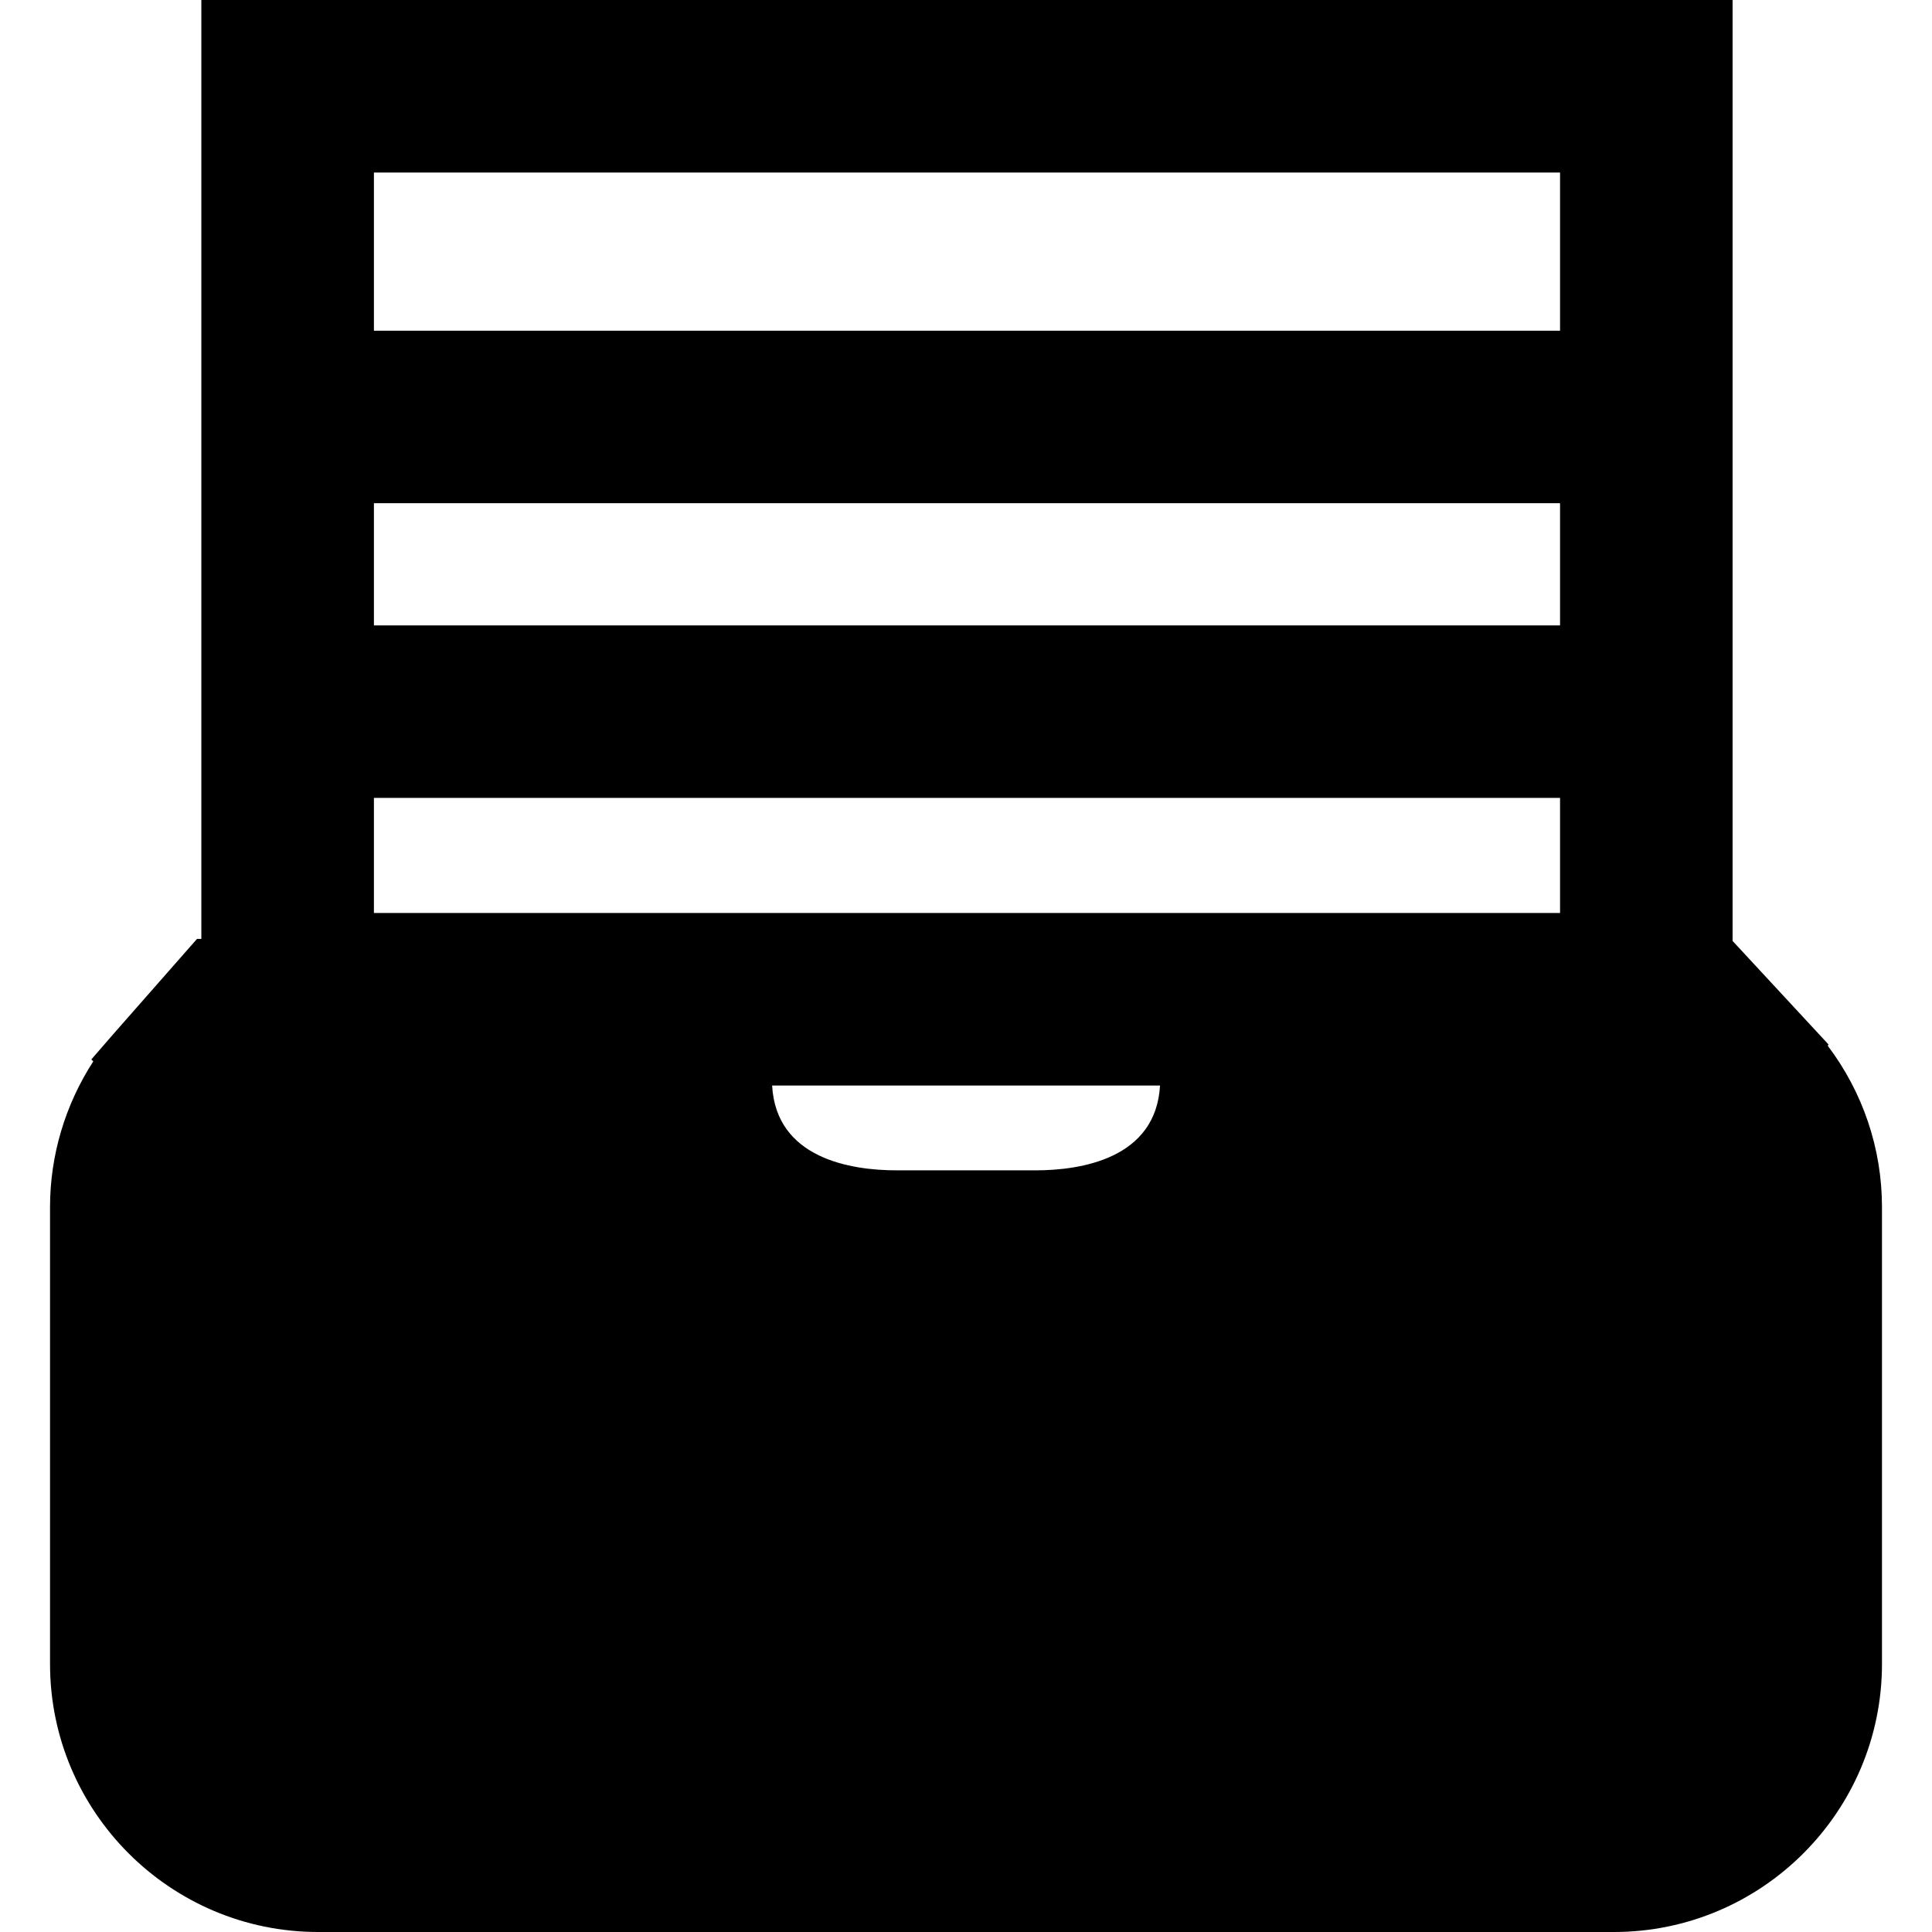
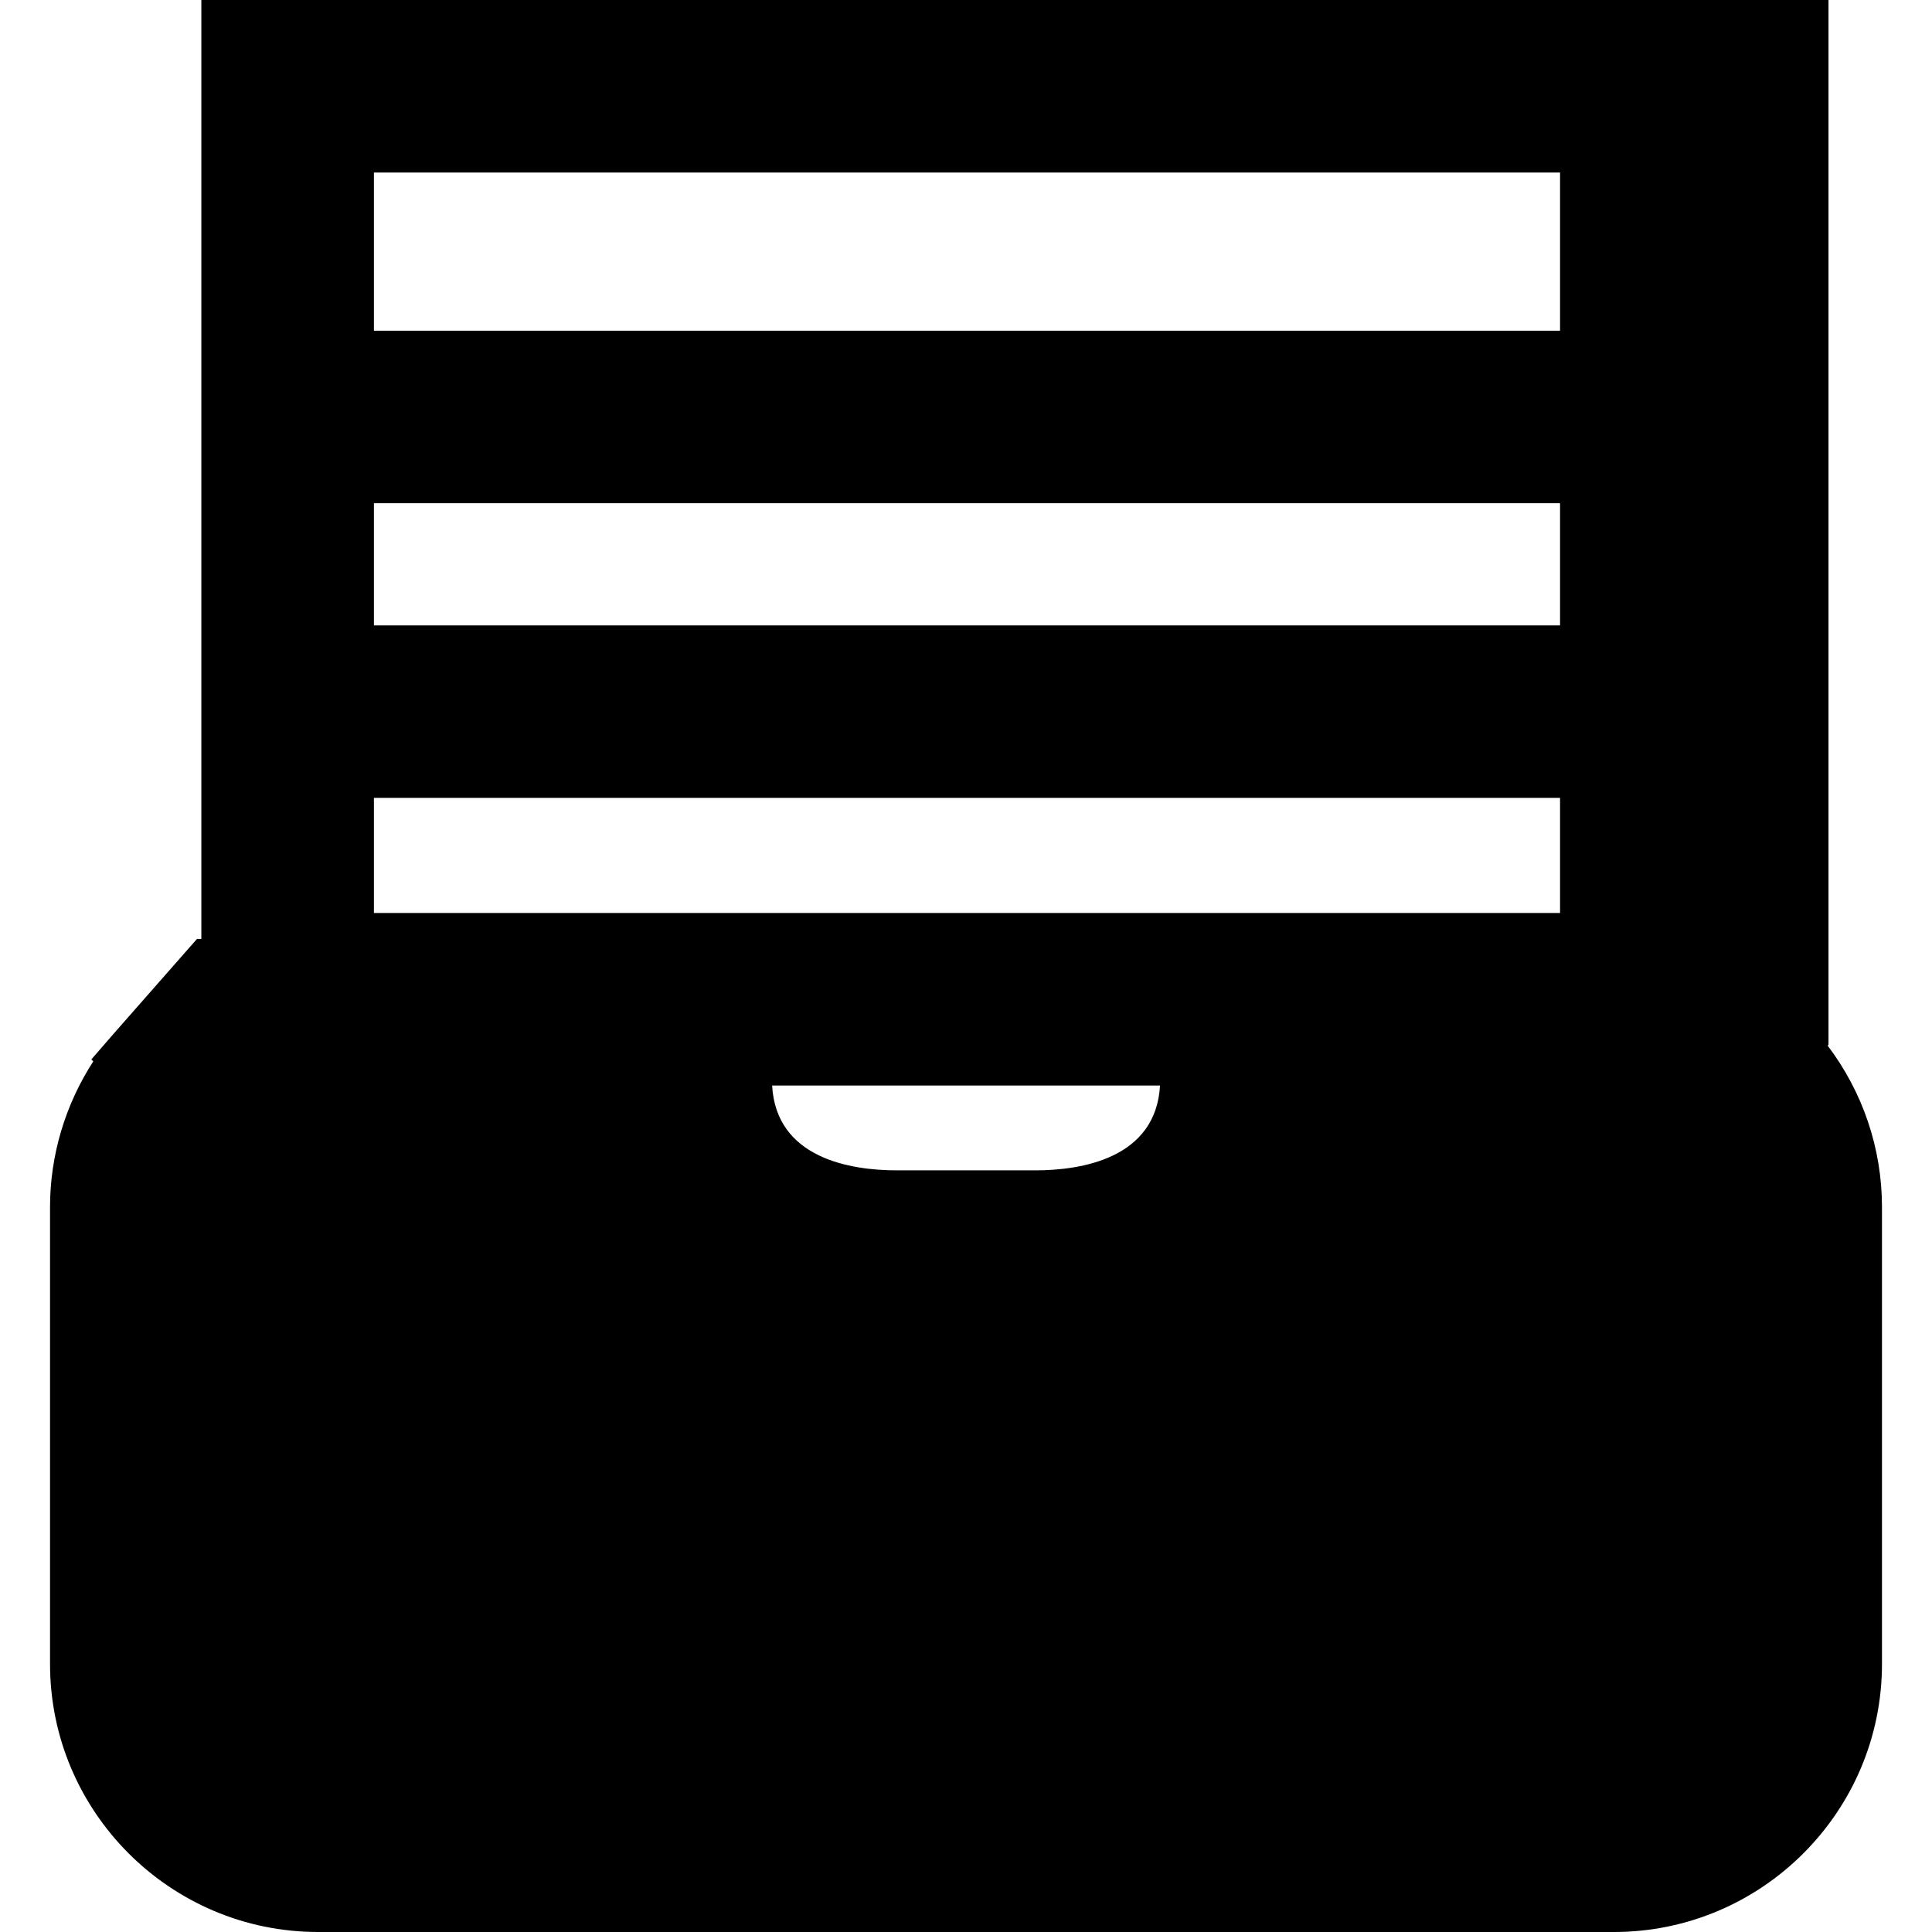
<svg xmlns="http://www.w3.org/2000/svg" version="1.1" id="Capa_1" x="0px" y="0px" width="383.322px" height="383.322px" viewBox="0 0 383.322 383.322" style="enable-background:new 0 0 383.322 383.322;" xml:space="preserve">
  <g>
-     <path d="M362.636,207.484l0.15-0.259l-19.029-20.536V0H39.95v186.284h-0.862L22.599,205.04l-4.483,5.164l0.394,0.378   c-5.566,8.581-8.584,18.639-8.584,28.907v90.643c0,29.339,23.869,53.19,53.206,53.19h257.062c29.34,0,53.203-23.863,53.203-53.19   v-90.643C373.396,227.87,369.602,216.695,362.636,207.484z M74.187,34.233h235.337v31.384H74.187V34.233z M74.187,99.842h235.337   v24.245H74.187V99.842z M74.187,158.311h235.337v22.833H74.187V158.311z M230.158,215.374   c-0.817,14.514-15.697,16.831-24.734,16.831h-27.505c-9.046,0-23.914-2.317-24.725-16.831H230.158z" />
+     <path d="M362.636,207.484l0.15-0.259V0H39.95v186.284h-0.862L22.599,205.04l-4.483,5.164l0.394,0.378   c-5.566,8.581-8.584,18.639-8.584,28.907v90.643c0,29.339,23.869,53.19,53.206,53.19h257.062c29.34,0,53.203-23.863,53.203-53.19   v-90.643C373.396,227.87,369.602,216.695,362.636,207.484z M74.187,34.233h235.337v31.384H74.187V34.233z M74.187,99.842h235.337   v24.245H74.187V99.842z M74.187,158.311h235.337v22.833H74.187V158.311z M230.158,215.374   c-0.817,14.514-15.697,16.831-24.734,16.831h-27.505c-9.046,0-23.914-2.317-24.725-16.831H230.158z" />
  </g>
  <g>
</g>
  <g>
</g>
  <g>
</g>
  <g>
</g>
  <g>
</g>
  <g>
</g>
  <g>
</g>
  <g>
</g>
  <g>
</g>
  <g>
</g>
  <g>
</g>
  <g>
</g>
  <g>
</g>
  <g>
</g>
  <g>
</g>
</svg>